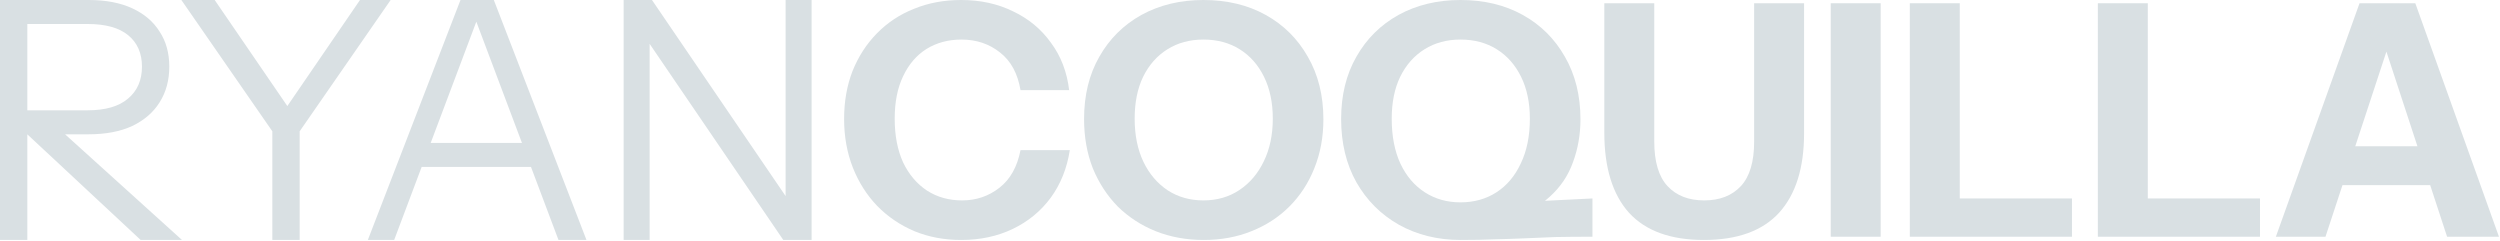
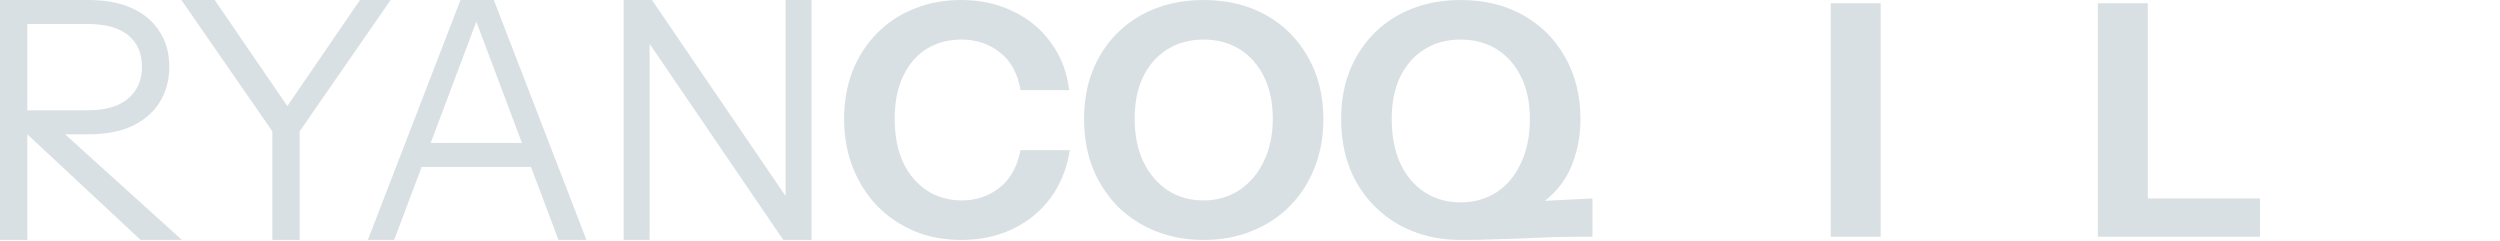
<svg xmlns="http://www.w3.org/2000/svg" fill="none" height="100%" overflow="visible" preserveAspectRatio="none" style="display: block;" viewBox="0 0 769 74" width="100%">
  <g id="Frame 2608867">
    <g id="RYAN">
      <path d="M191.833 73.806V4.10853e-05H200.547L242.883 62.12L241.653 62.325V4.10853e-05H249.648V73.806H240.935L198.599 11.686L199.829 11.481V73.806H191.833Z" fill="#D9E0E3" id="Vector" />
      <path d="M113.151 73.806L141.649 4.10853e-05H149.029L121.25 73.806H113.151ZM171.786 73.806L144.007 4.10853e-05H151.9L180.397 73.806H171.786ZM127.298 43.976H165.841V51.357H127.298V43.976Z" fill="#D9E0E3" id="Vector_2" />
      <path d="M83.771 73.806V40.389L55.786 4.10853e-05H66.037L90.332 35.468H86.436L110.731 4.10853e-05H120.162L92.177 40.389V73.806H83.771Z" fill="#D9E0E3" id="Vector_3" />
      <path d="M0 73.806V-2.95772e-05H27.267C32.529 -2.95772e-05 37.006 0.854 40.696 2.563C44.386 4.271 47.188 6.663 49.102 9.738C51.084 12.745 52.075 16.333 52.075 20.502C52.075 24.67 51.084 28.327 49.102 31.47C47.188 34.545 44.386 36.971 40.696 38.748C37.006 40.457 32.529 41.311 27.267 41.311H6.151V33.93H26.96C32.427 33.93 36.562 32.734 39.363 30.343C42.234 27.951 43.669 24.67 43.669 20.502C43.669 16.401 42.268 13.189 39.466 10.866C36.664 8.542 32.495 7.381 26.96 7.381H8.406V73.806H0ZM43.259 73.806L3.998 37.211H15.479L55.97 73.806H43.259Z" fill="#D9E0E3" id="Vector_4" />
    </g>
    <g id="COQUILLA">
-       <path d="M700.057 72.817L725.793 0.998H738.959L715.319 72.817H700.057ZM752.725 72.817L729.184 0.998H742.949L768.684 72.817H752.725ZM713.623 44.987H753.922V56.957H713.623V44.987Z" fill="#D9E0E3" id="Vector_5" />
      <path d="M645.3 72.817V0.998H660.662V72.817H645.3ZM652.482 72.817V61.046H695.175V72.817H652.482Z" fill="#D9E0E3" id="Vector_6" />
-       <path d="M587.461 72.817V0.998H602.822V72.817H587.461ZM594.643 72.817V61.046H637.335V72.817H594.643Z" fill="#D9E0E3" id="Vector_7" />
      <path d="M563.131 72.817V0.998H578.492V72.817H563.131Z" fill="#D9E0E3" id="Vector_8" />
-       <path d="M524.112 73.814C513.871 73.814 506.19 71.021 501.07 65.435C496.016 59.783 493.489 51.57 493.489 40.797V0.998H508.85V43.49C508.85 49.741 510.213 54.33 512.94 57.256C515.666 60.182 519.423 61.645 524.211 61.645C528.999 61.645 532.756 60.182 535.483 57.256C538.209 54.33 539.573 49.775 539.573 43.59V0.998H554.934V40.997C554.934 51.637 552.374 59.783 547.253 65.435C542.133 71.021 534.419 73.814 524.112 73.814Z" fill="#D9E0E3" id="Vector_9" />
      <path d="M449.341 73.814C442.225 73.814 435.875 72.251 430.289 69.126C424.769 66 420.413 61.645 417.222 56.059C414.096 50.473 412.533 43.989 412.533 36.608C412.533 29.293 414.096 22.909 417.222 17.456C420.347 11.937 424.669 7.647 430.189 4.588C435.775 1.529 442.125 0 449.241 0C456.489 0 462.873 1.529 468.393 4.588C473.912 7.647 478.234 11.937 481.36 17.456C484.552 22.975 486.148 29.393 486.148 36.708C486.148 41.362 485.383 45.751 483.854 49.874C482.391 53.997 479.997 57.555 476.672 60.547C473.413 63.54 469.091 65.767 463.704 67.231L449.341 73.814ZM449.241 62.243C453.43 62.243 457.121 61.212 460.313 59.151C463.505 57.089 465.999 54.13 467.794 50.273C469.656 46.416 470.587 41.828 470.587 36.508C470.587 31.587 469.689 27.298 467.894 23.64C466.098 19.983 463.605 17.157 460.413 15.162C457.221 13.167 453.497 12.169 449.241 12.169C445.051 12.169 441.361 13.167 438.169 15.162C434.977 17.157 432.483 19.983 430.688 23.64C428.959 27.231 428.094 31.52 428.094 36.508C428.094 41.894 428.992 46.516 430.787 50.373C432.583 54.163 435.077 57.089 438.268 59.151C441.46 61.212 445.118 62.243 449.241 62.243ZM449.341 73.814V63.041L489.838 61.046V72.816C485.582 72.816 481.759 72.85 478.367 72.916C475.042 73.049 471.884 73.182 468.891 73.315C465.899 73.448 462.84 73.548 459.714 73.614C456.589 73.747 453.131 73.814 449.341 73.814Z" fill="#D9E0E3" id="Vector_10" />
      <path d="M370.268 73.814C364.948 73.814 360.027 72.916 355.505 71.121C351.049 69.325 347.159 66.798 343.834 63.54C340.576 60.215 338.016 56.291 336.154 51.77C334.358 47.181 333.46 42.127 333.46 36.608C333.46 29.293 335.023 22.909 338.149 17.456C341.274 11.937 345.596 7.647 351.116 4.588C356.702 1.529 363.052 0 370.168 0C377.416 0 383.8 1.529 389.319 4.588C394.839 7.647 399.161 11.937 402.287 17.456C405.479 22.975 407.075 29.393 407.075 36.708C407.075 42.16 406.144 47.181 404.282 51.77C402.486 56.291 399.926 60.215 396.601 63.54C393.343 66.798 389.452 69.325 384.931 71.121C380.475 72.916 375.587 73.814 370.268 73.814ZM370.168 61.645C374.357 61.645 378.048 60.581 381.24 58.453C384.432 56.325 386.926 53.399 388.721 49.675C390.583 45.884 391.514 41.495 391.514 36.508C391.514 31.587 390.616 27.298 388.821 23.64C387.025 19.983 384.532 17.157 381.34 15.162C378.148 13.167 374.424 12.169 370.168 12.169C365.978 12.169 362.288 13.167 359.096 15.162C355.904 17.157 353.41 19.983 351.615 23.64C349.886 27.231 349.021 31.52 349.021 36.508C349.021 41.562 349.919 45.984 351.714 49.775C353.51 53.498 356.003 56.424 359.195 58.552C362.387 60.614 366.045 61.645 370.168 61.645Z" fill="#D9E0E3" id="Vector_11" />
      <path d="M295.657 73.814C290.47 73.814 285.682 72.916 281.293 71.121C276.904 69.259 273.081 66.665 269.822 63.34C266.63 60.015 264.137 56.092 262.341 51.57C260.546 46.981 259.648 41.994 259.648 36.608C259.648 31.221 260.512 26.3 262.241 21.845C264.037 17.389 266.531 13.533 269.723 10.274C272.981 6.949 276.805 4.422 281.194 2.693C285.583 0.898 290.404 -6.54699e-05 295.657 -6.54699e-05C301.576 -6.54699e-05 306.895 1.164 311.617 3.491C316.405 5.752 320.295 8.977 323.287 13.167C326.346 17.29 328.208 22.144 328.873 27.73H313.911C313.047 22.61 310.952 18.753 307.627 16.159C304.302 13.499 300.345 12.169 295.757 12.169C291.7 12.169 288.11 13.133 284.984 15.062C281.925 16.99 279.531 19.783 277.802 23.441C276.073 27.032 275.209 31.387 275.209 36.508C275.209 41.695 276.073 46.184 277.802 49.974C279.598 53.698 282.058 56.591 285.184 58.652C288.309 60.647 291.9 61.645 295.956 61.645C300.279 61.645 304.103 60.348 307.427 57.754C310.752 55.161 312.914 51.304 313.911 46.184H329.073C328.208 51.769 326.247 56.657 323.188 60.847C320.129 64.969 316.239 68.161 311.517 70.422C306.796 72.683 301.509 73.814 295.657 73.814Z" fill="#D9E0E3" id="Vector_12" />
    </g>
  </g>
</svg>